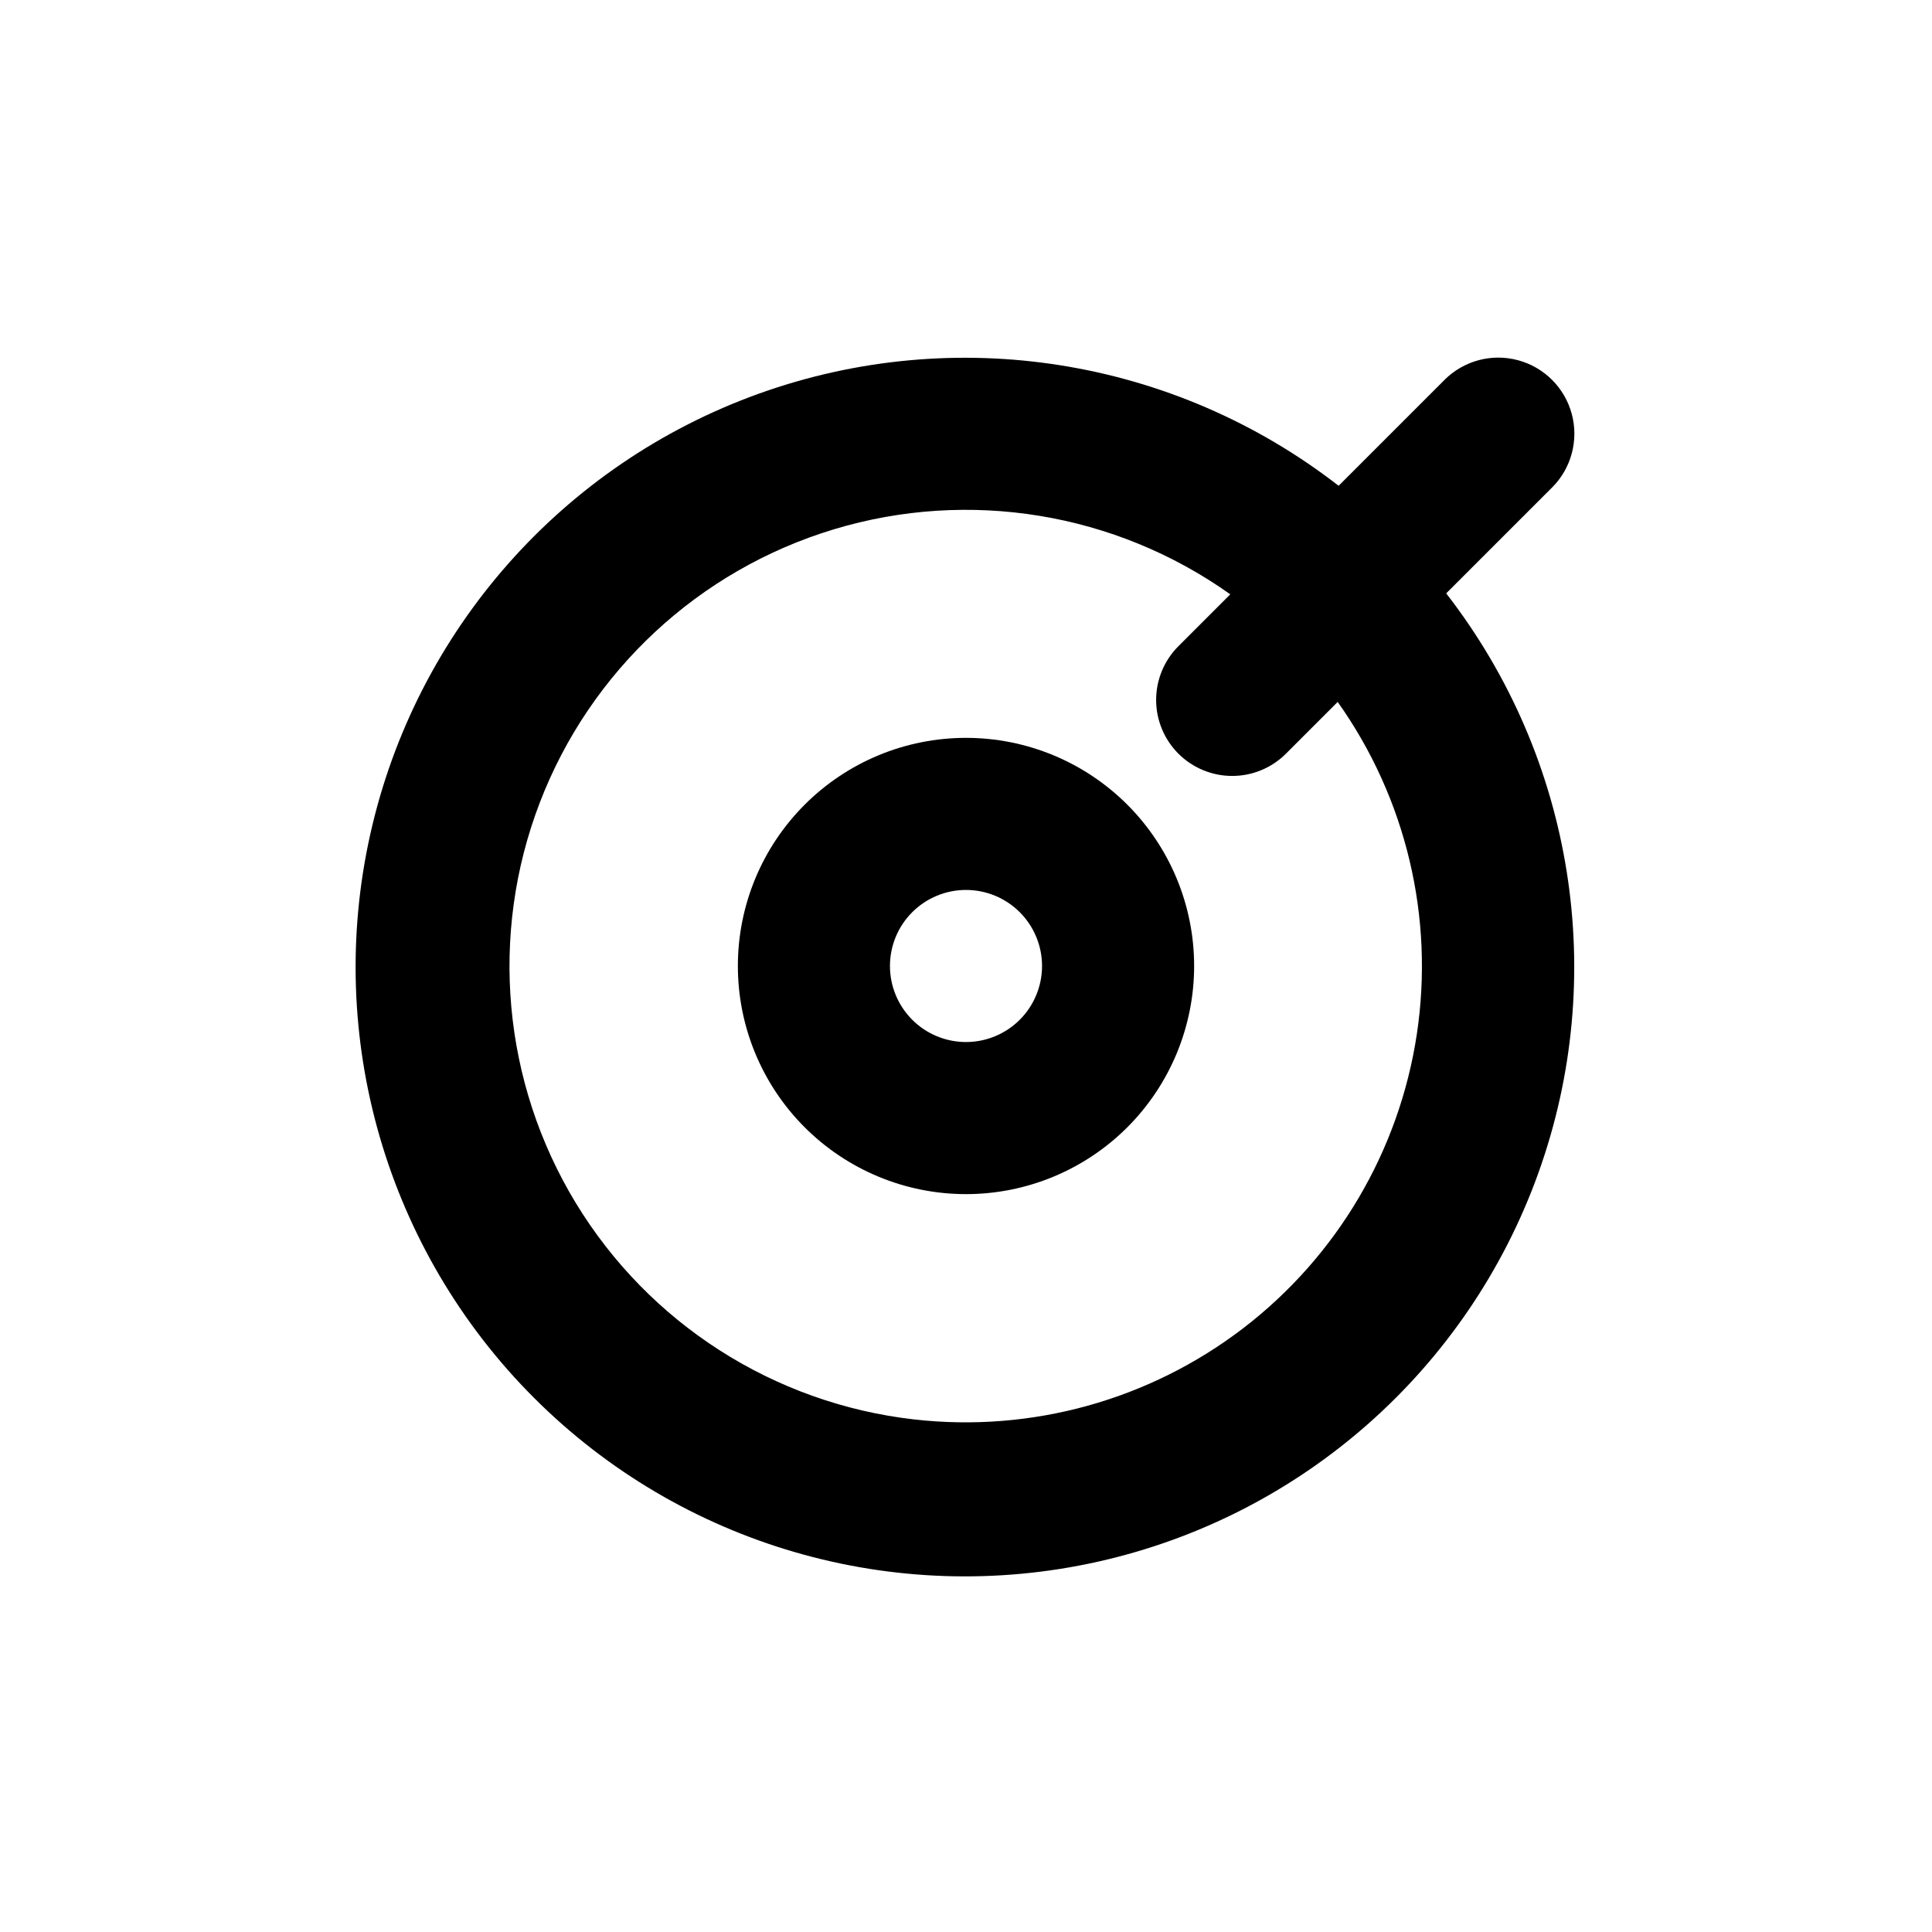
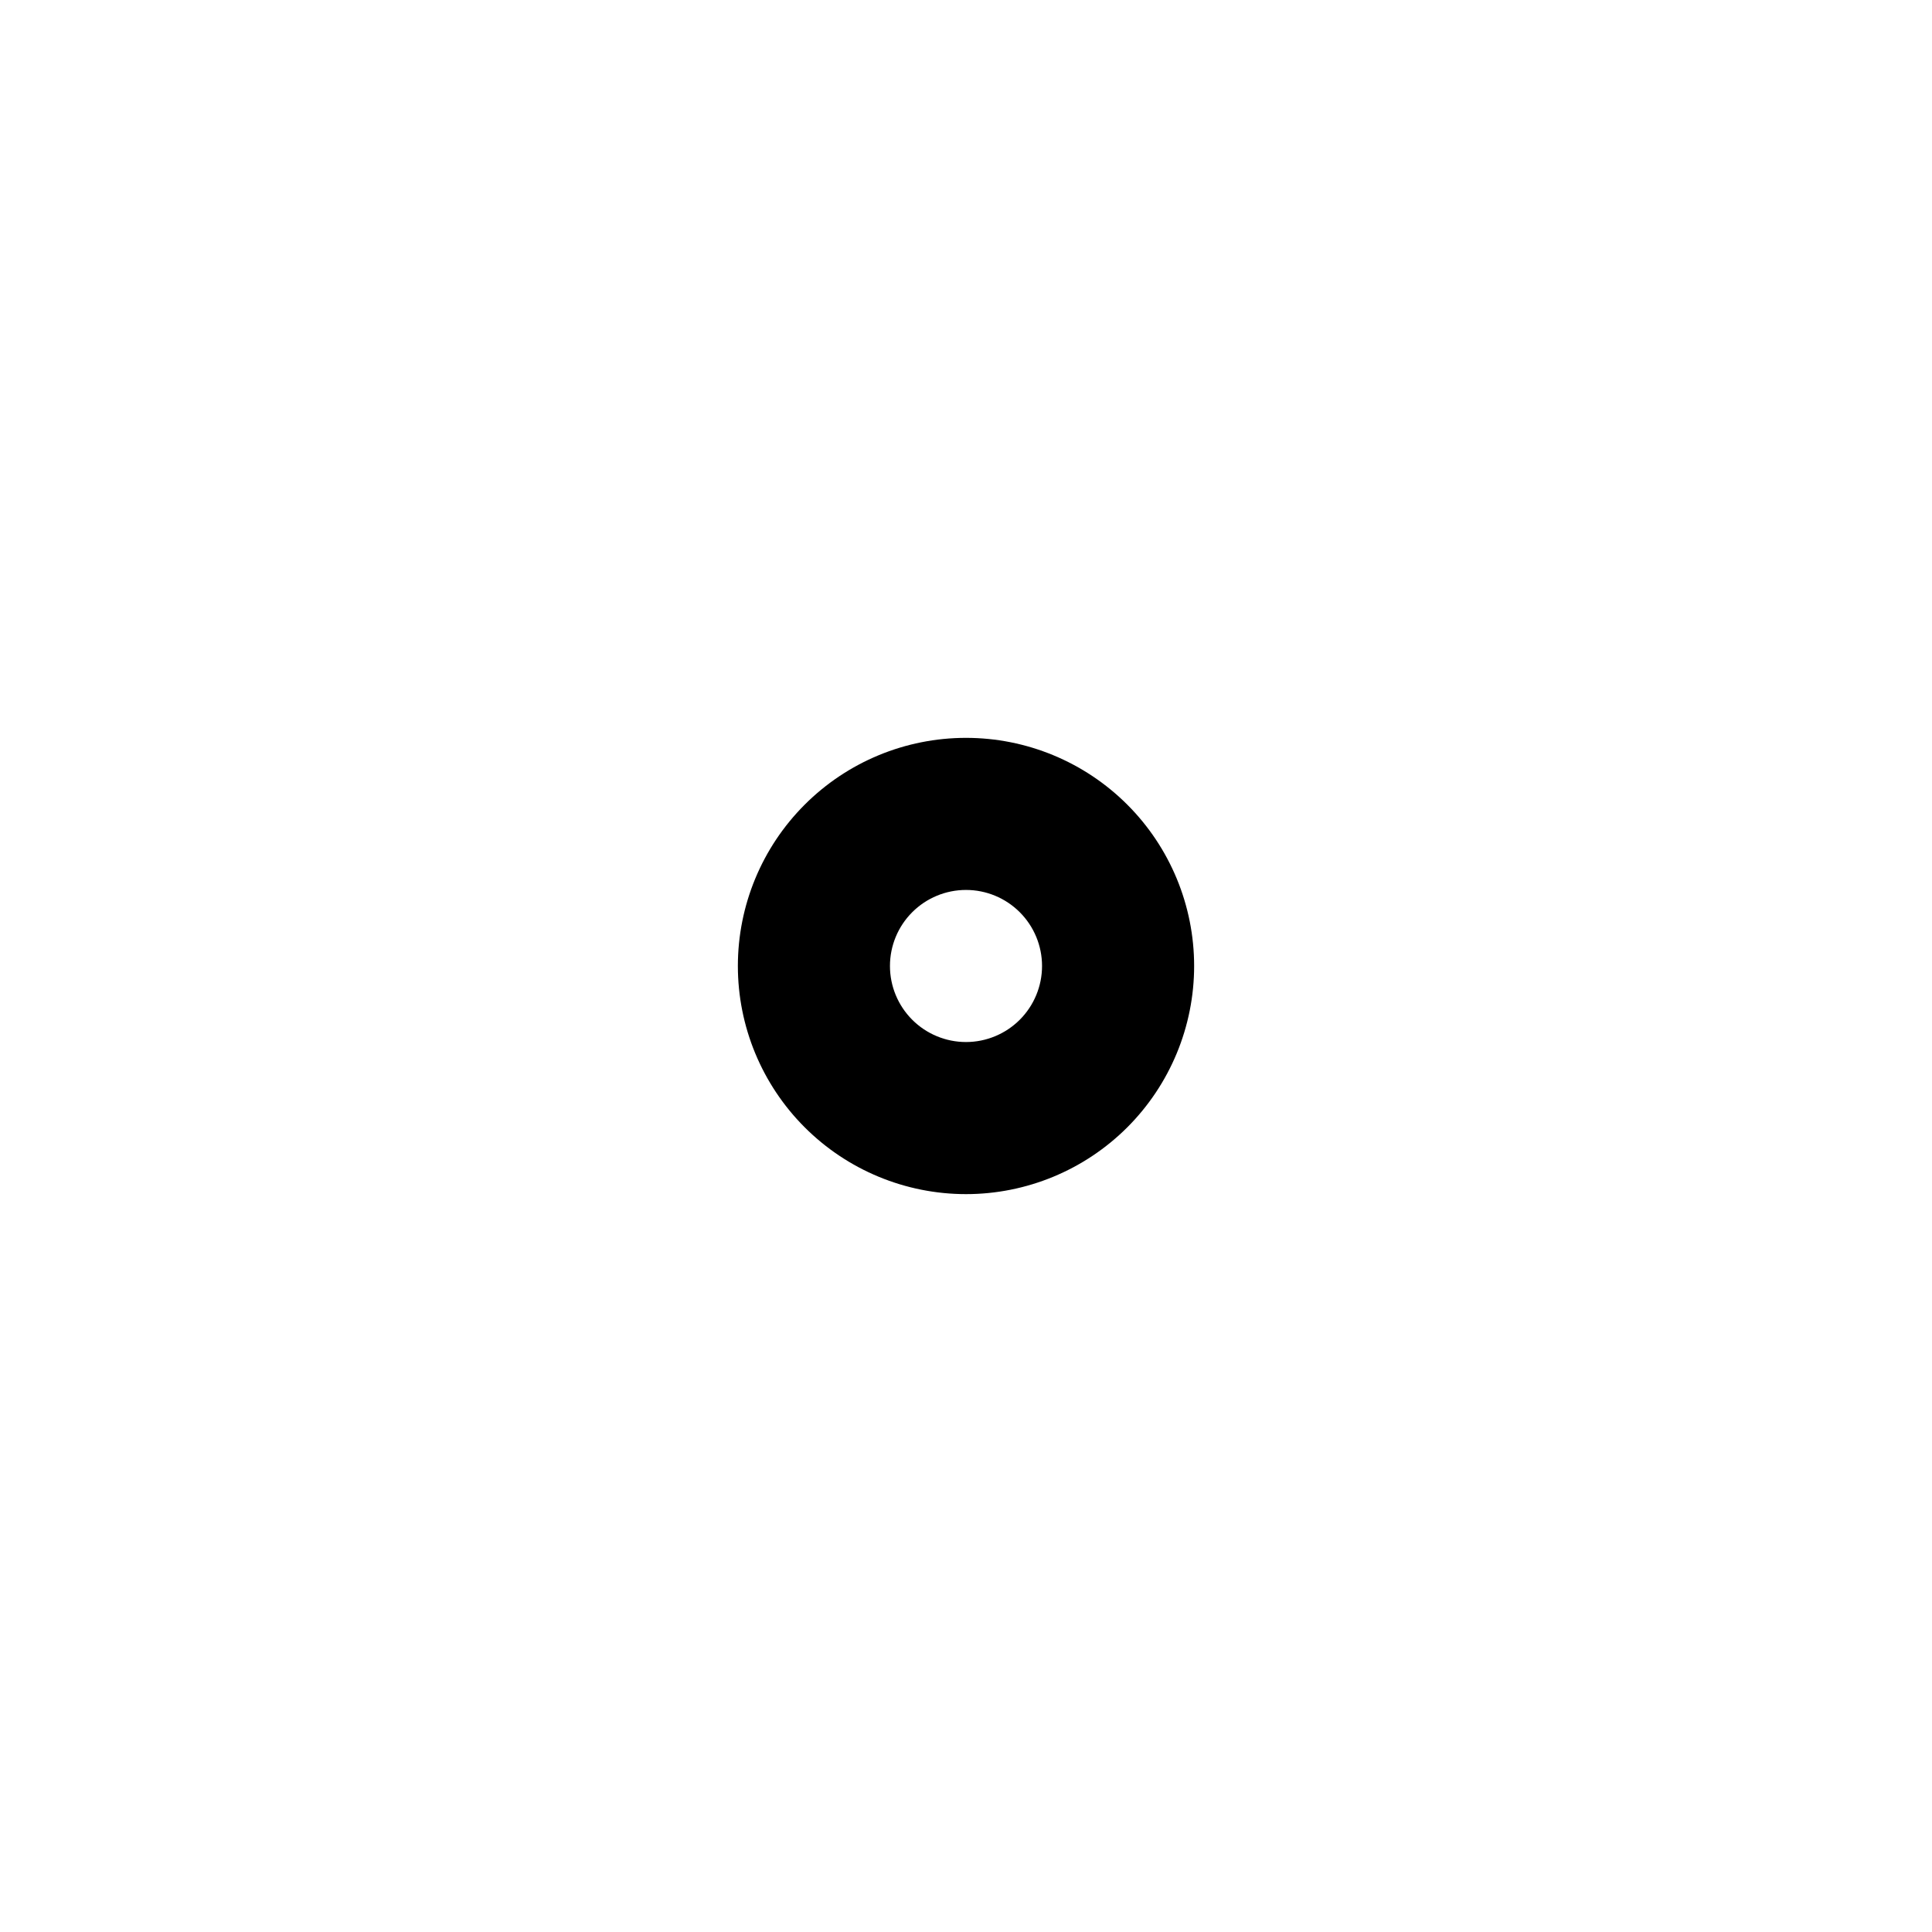
<svg xmlns="http://www.w3.org/2000/svg" fill="#000000" width="800px" height="800px" version="1.1" viewBox="144 144 512 512">
  <g>
    <path d="m400 339.54c-16.035 0-31.414 6.367-42.75 17.707-11.34 11.336-17.707 26.715-17.707 42.75 0 16.031 6.367 31.41 17.707 42.75 11.336 11.336 26.715 17.707 42.75 17.707 16.031 0 31.41-6.371 42.75-17.707 11.336-11.34 17.707-26.719 17.707-42.75 0-16.035-6.371-31.414-17.707-42.75-11.34-11.34-26.719-17.707-42.75-17.707zm0 80.609c-5.348 0-10.473-2.125-14.25-5.902-3.781-3.781-5.902-8.906-5.902-14.25 0-5.348 2.121-10.473 5.902-14.25 3.777-3.781 8.902-5.902 14.25-5.902 5.344 0 10.469 2.121 14.25 5.902 3.777 3.777 5.902 8.902 5.902 14.25 0 5.344-2.125 10.469-5.902 14.25-3.781 3.777-8.906 5.902-14.25 5.902z" />
-     <path d="m526.81 244.68-28.062 28.062v-0.004c-43.672-33.902-101.65-43.109-153.68-24.398-52.023 18.711-90.859 62.738-102.93 116.7-12.07 53.953 4.305 110.33 43.398 149.42s95.473 55.469 149.43 43.402c53.953-12.07 97.98-50.902 116.69-102.93 18.715-52.023 9.508-110-24.398-153.68l28.062-28.062v0.004c5.094-5.094 7.082-12.52 5.219-19.477-1.867-6.961-7.301-12.395-14.258-14.258-6.961-1.867-14.383 0.125-19.477 5.219zm-140.61 275.48c-37.148-4.246-70.238-25.441-89.637-57.402-19.395-31.965-22.914-71.105-9.527-106.02 13.383-34.91 42.168-61.664 77.961-72.469 35.793-10.805 74.57-4.441 105.04 17.234l-13.703 13.703c-3.797 3.773-5.938 8.906-5.945 14.258-0.004 5.348 2.117 10.477 5.898 14.262 3.781 3.781 8.91 5.906 14.258 5.906s10.477-2.125 14.254-5.91l13.703-13.703c18.129 25.527 25.645 57.094 20.973 88.055-4.676 30.961-21.176 58.898-46.035 77.938-24.855 19.039-56.129 27.695-87.234 24.145z" />
  </g>
</svg>